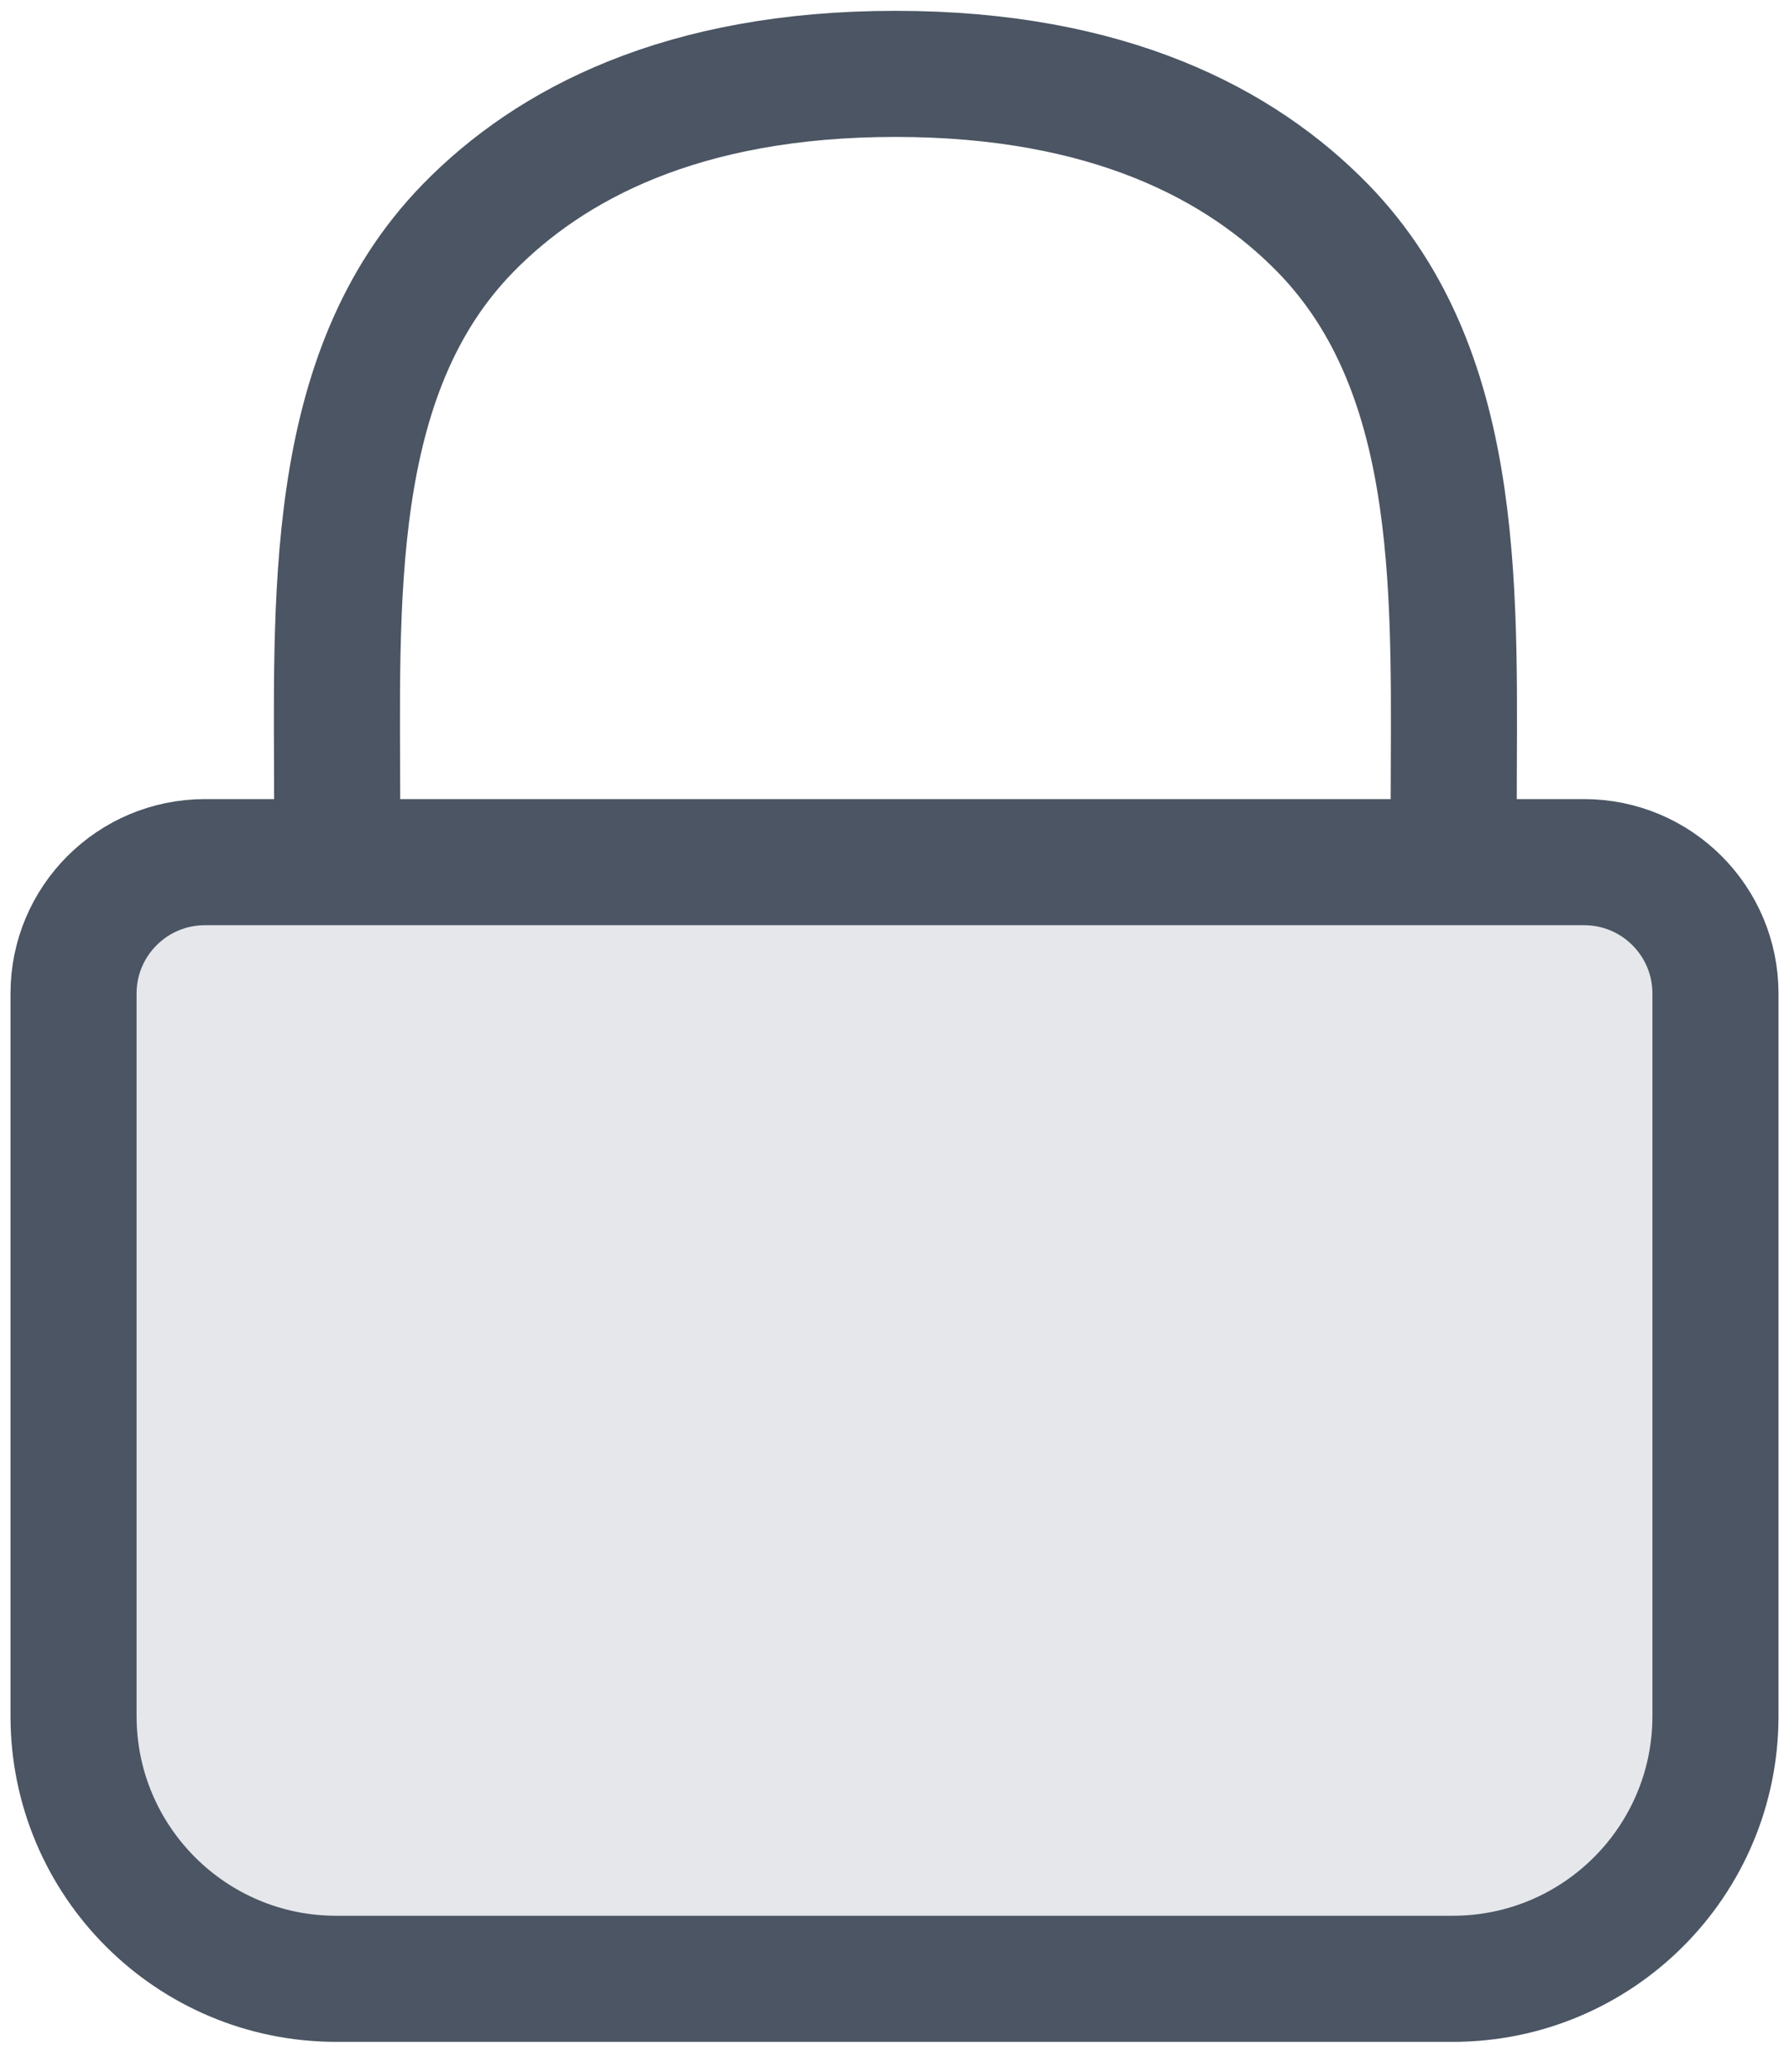
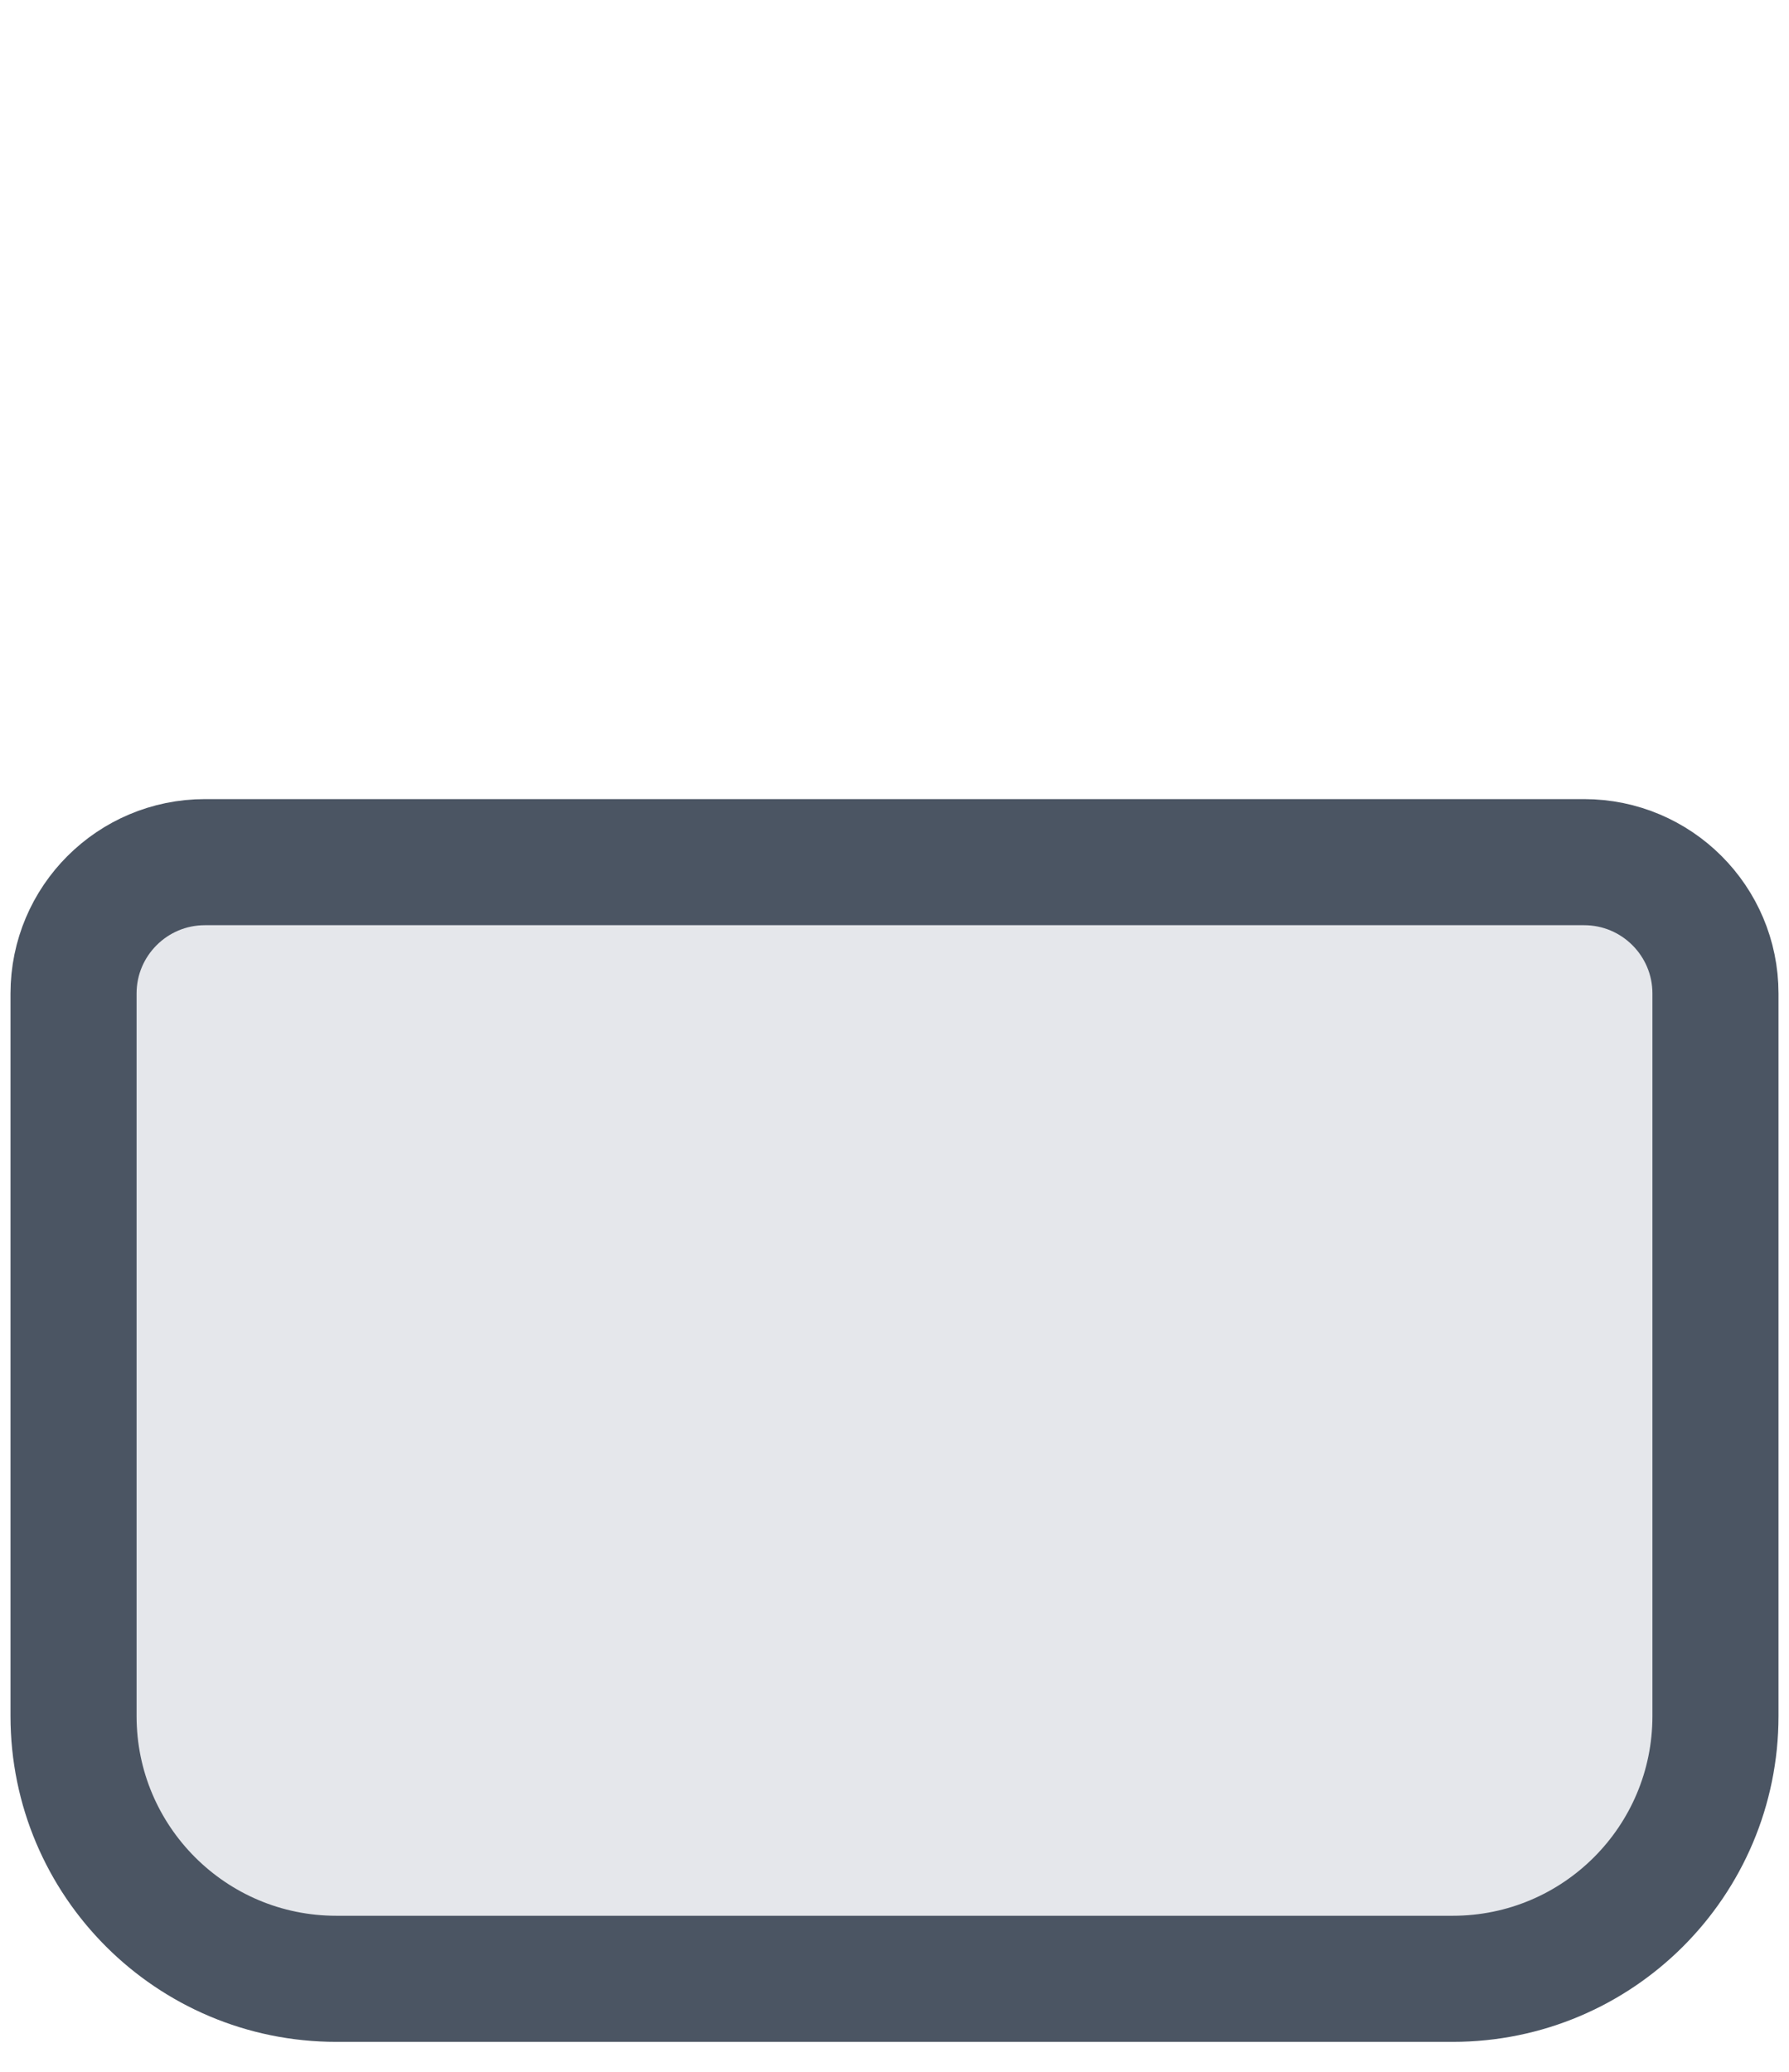
<svg xmlns="http://www.w3.org/2000/svg" width="38" height="44" viewBox="0 0 38 44" fill="none">
  <path d="M1.562 21.1C1.562 19.559 2.812 18.31 4.353 18.31H33.648C35.189 18.31 36.438 19.559 36.438 21.1V36.445C36.438 39.527 33.94 42.025 30.858 42.025H7.143C4.061 42.025 1.562 39.527 1.562 36.445V21.1Z" fill="#E5E7EB" stroke="#4B5563" stroke-width="2.678" stroke-linecap="round" stroke-linejoin="round" />
-   <path d="M7.162 17.612V17.173C7.162 12.817 6.9 7.962 9.942 4.844C11.677 3.067 14.484 1.569 19.02 1.569C23.555 1.569 26.362 3.067 28.097 4.844C31.14 7.962 30.878 12.817 30.878 17.173V17.612" stroke="#4B5563" stroke-width="2.678" stroke-linecap="round" stroke-linejoin="round" />
</svg>